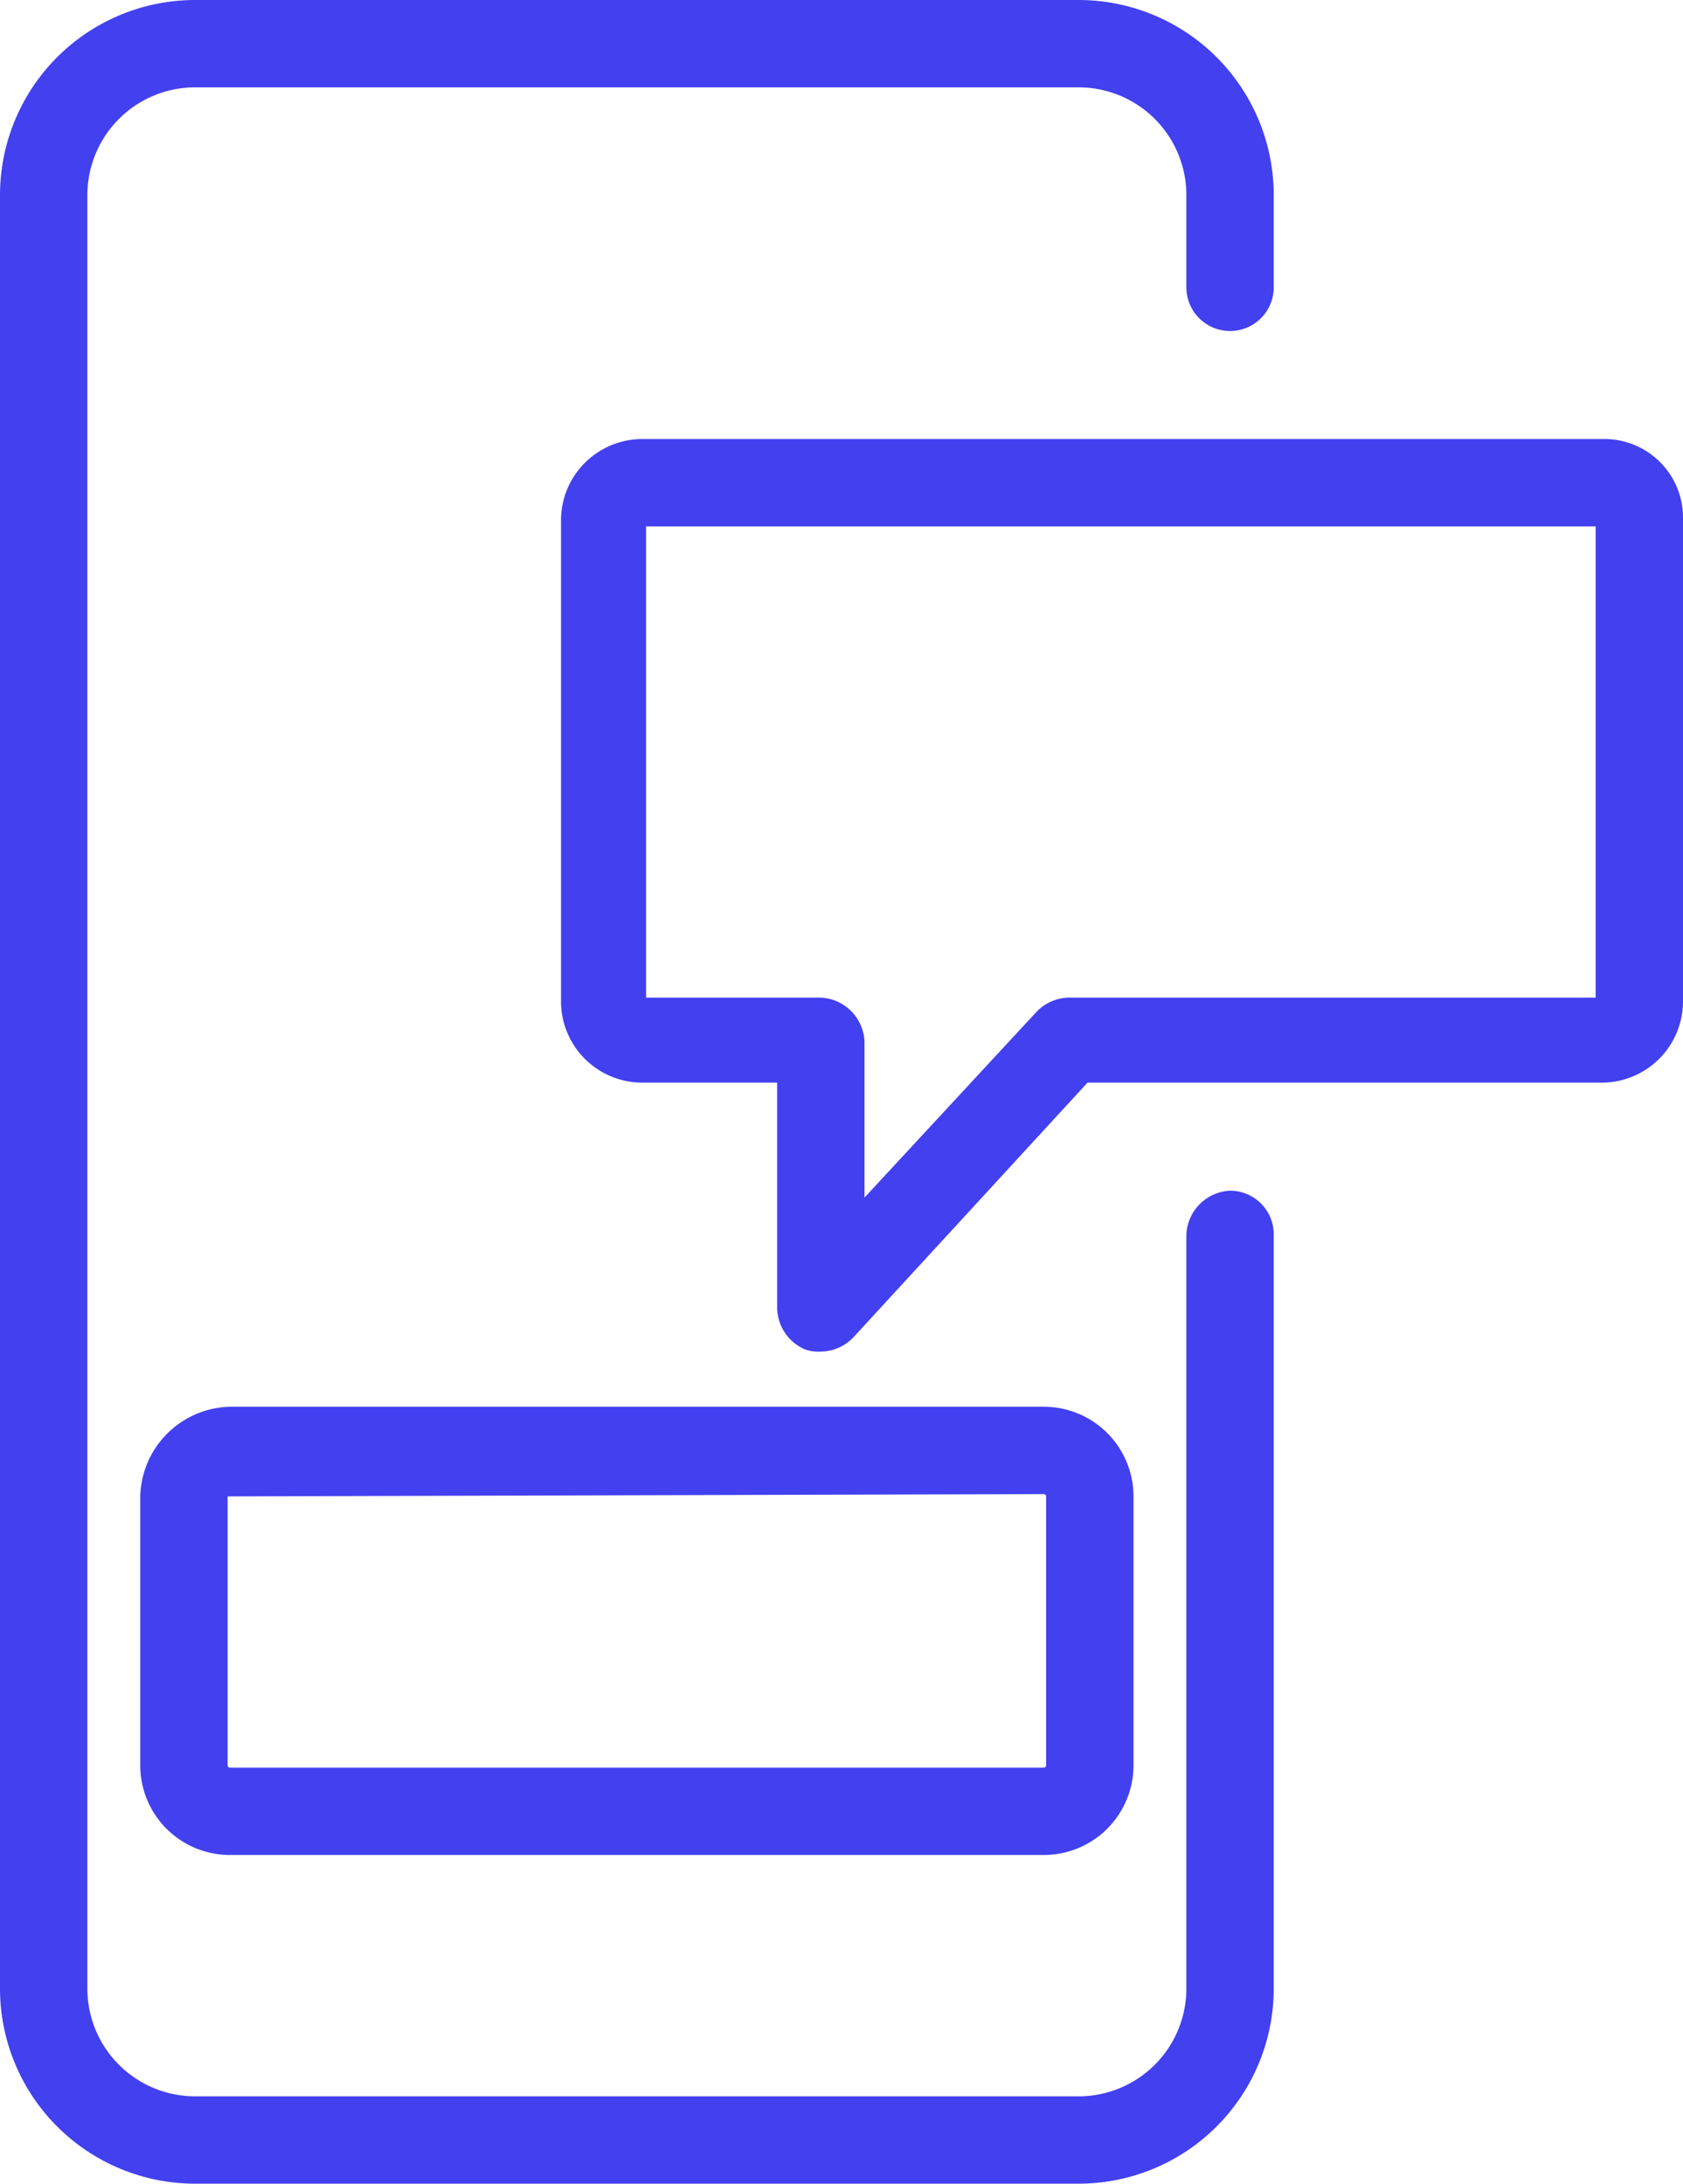
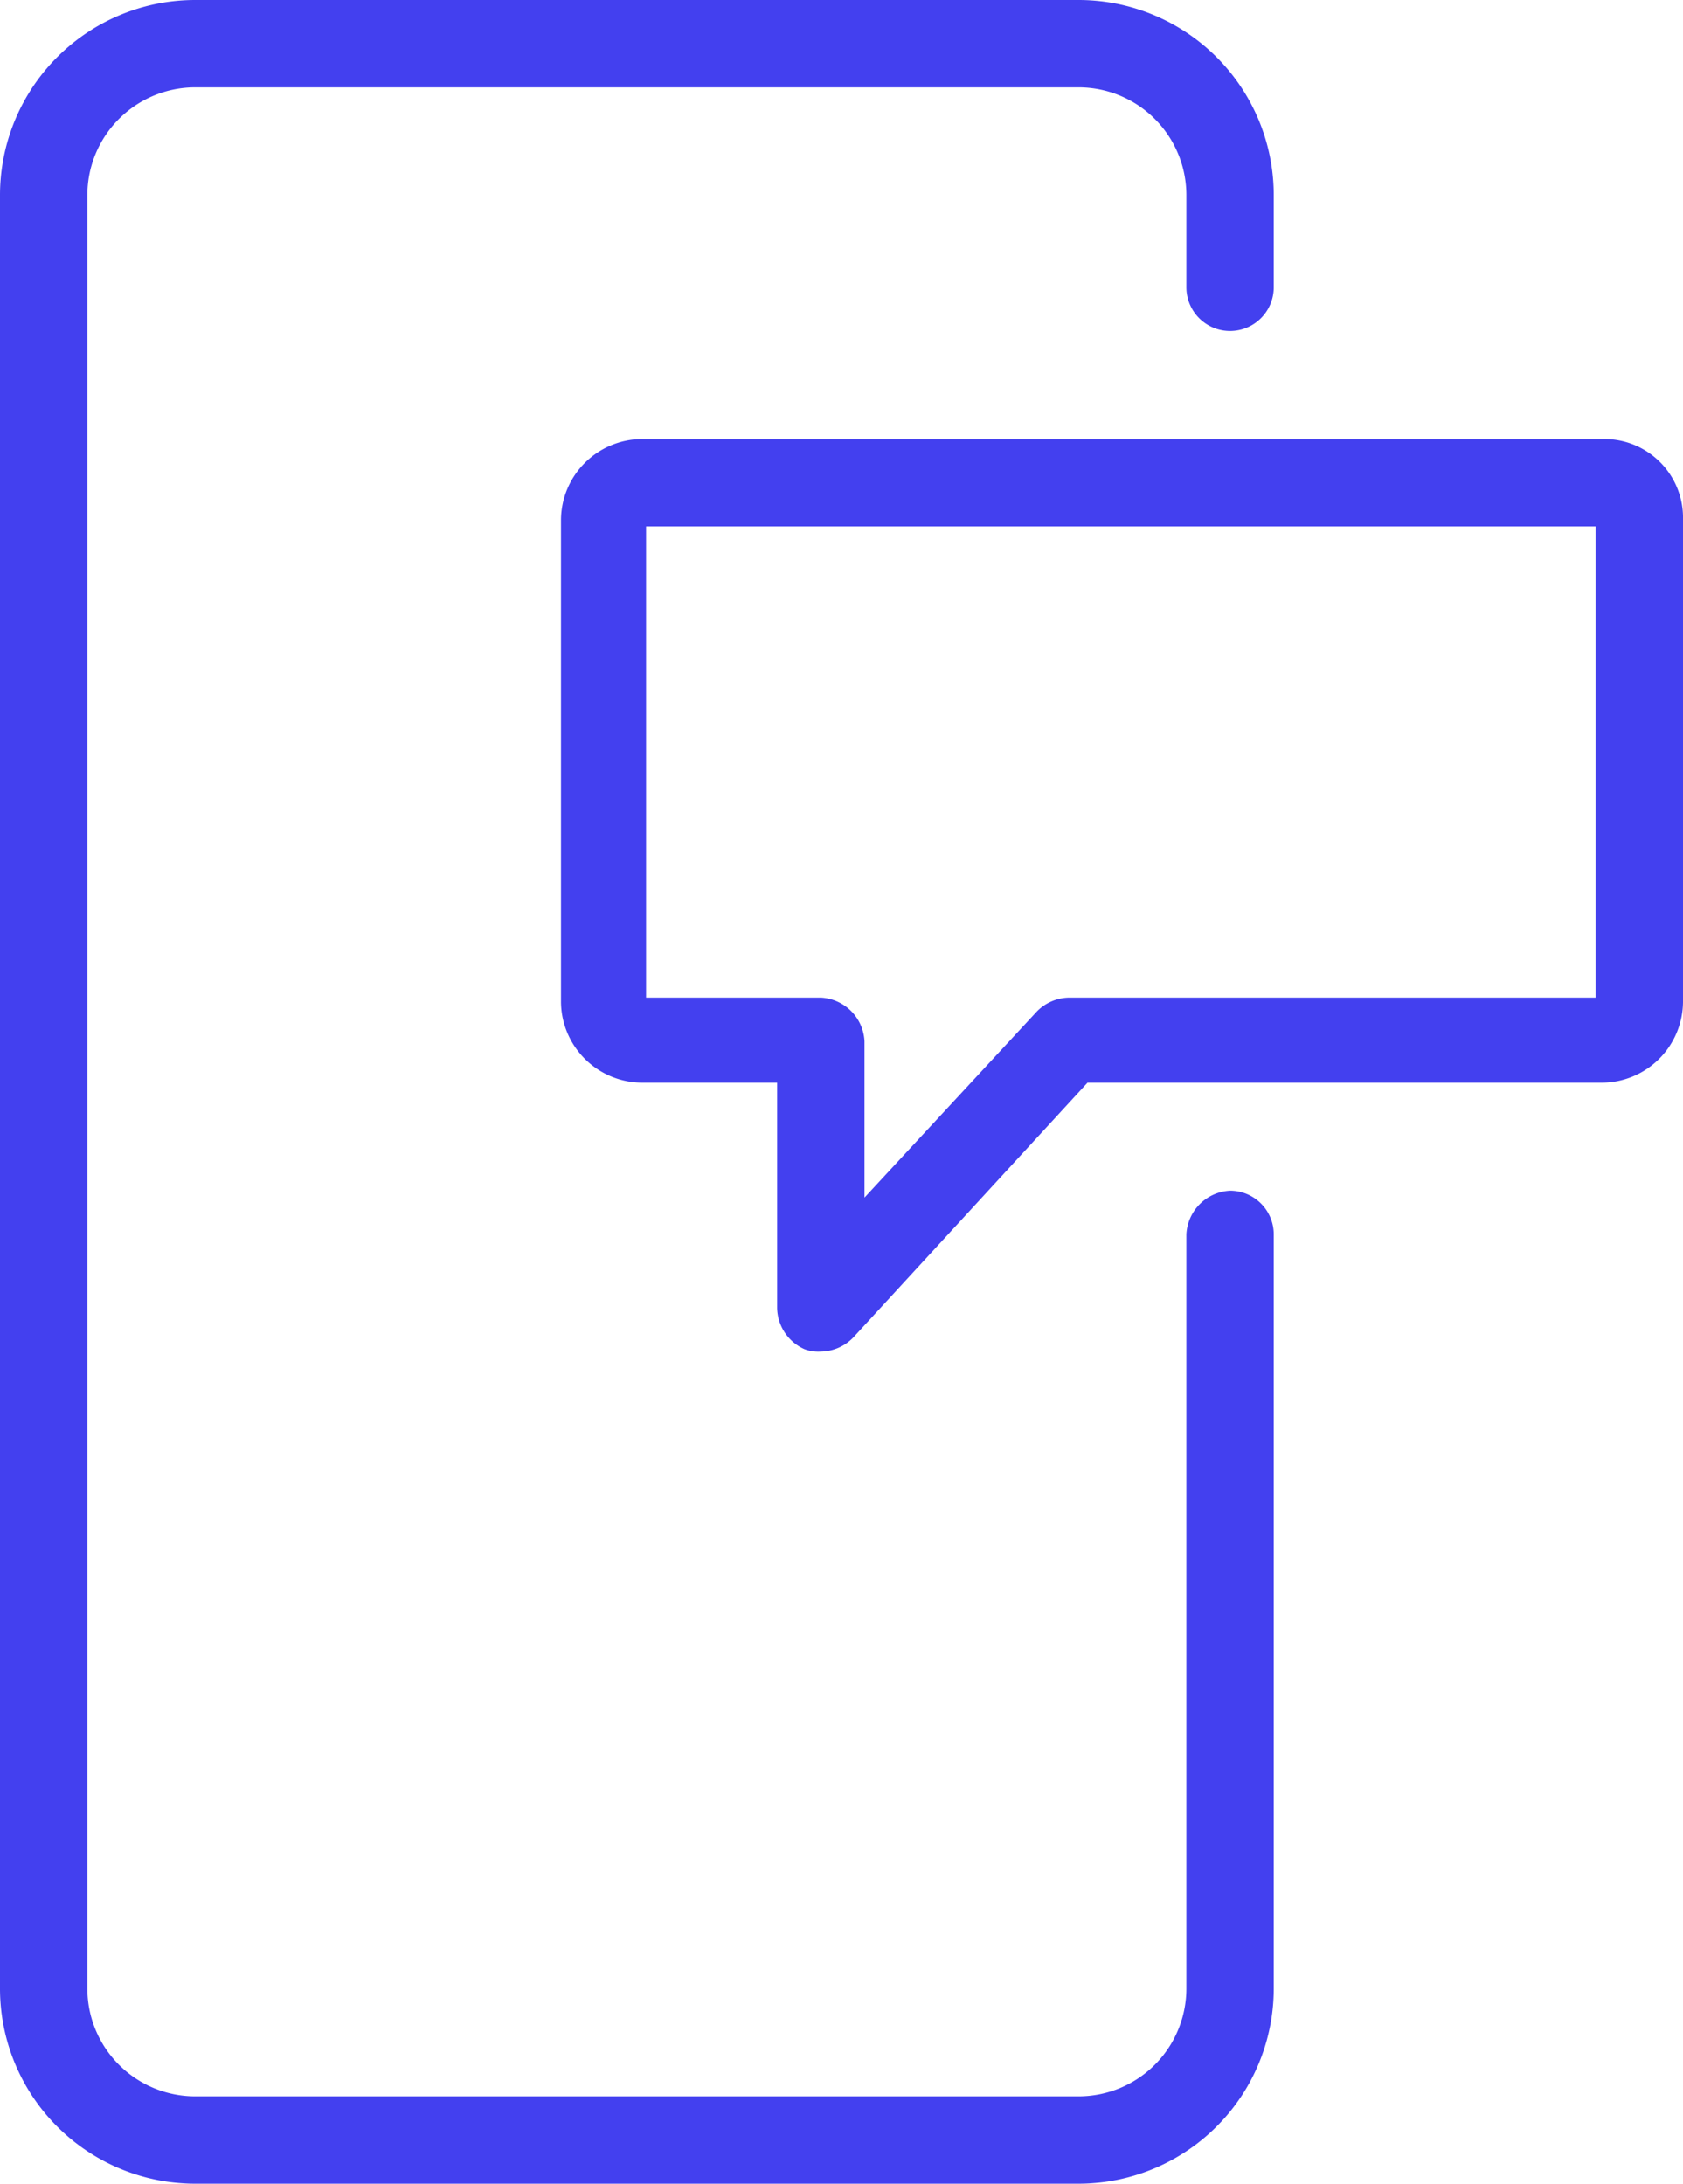
<svg xmlns="http://www.w3.org/2000/svg" viewBox="0 0 73.2 95">
  <title>Asset 35</title>
  <g id="Layer_2" data-name="Layer 2">
    <g id="Layer_1-2" data-name="Layer 1">
      <path d="M69.7,19.1H27.9a3.54,3.54,0,0,0-3.5,3.5v21a3.54,3.54,0,0,0,3.5,3.5h5.9v9.8A2,2,0,0,0,35,58.7a1.7,1.7,0,0,0,.7.1,2,2,0,0,0,1.4-.6L47.3,47.1H69.7a3.54,3.54,0,0,0,3.5-3.5v-21A3.42,3.42,0,0,0,69.7,19.1Zm-.2,24.3h-23a2,2,0,0,0-1.4.6l-7.5,8.1V45.3a2,2,0,0,0-1.9-1.9H28.1V22.9H69.4V43.4Z" fill="#4340ef" />
-       <path d="M6.1,65.1V76.8A3.9,3.9,0,0,0,10,80.7H45.4a3.9,3.9,0,0,0,3.9-3.9V65.1a3.9,3.9,0,0,0-3.9-3.9H10A4,4,0,0,0,6.1,65.1Zm3.8,0h0L45.4,65a.1.1,0,0,1,.1.1V76.8a.1.1,0,0,1-.1.1H10a.1.1,0,0,1-.1-.1Z" fill="#4340ef" />
      <path d="M53.5,51.8a2,2,0,0,0-1.9,1.9V86.5a4.69,4.69,0,0,1-4.7,4.7H8.5a4.69,4.69,0,0,1-4.7-4.7V8.5A4.69,4.69,0,0,1,8.5,3.8H46.9a4.69,4.69,0,0,1,4.7,4.7v4a1.9,1.9,0,0,0,3.8,0v-4A8.49,8.49,0,0,0,46.9,0H8.5A8.49,8.49,0,0,0,0,8.5v78A8.49,8.49,0,0,0,8.5,95H46.9a8.49,8.49,0,0,0,8.5-8.5V53.7A1.9,1.9,0,0,0,53.5,51.8Z" fill="#4340ef" />
    </g>
  </g>
</svg>